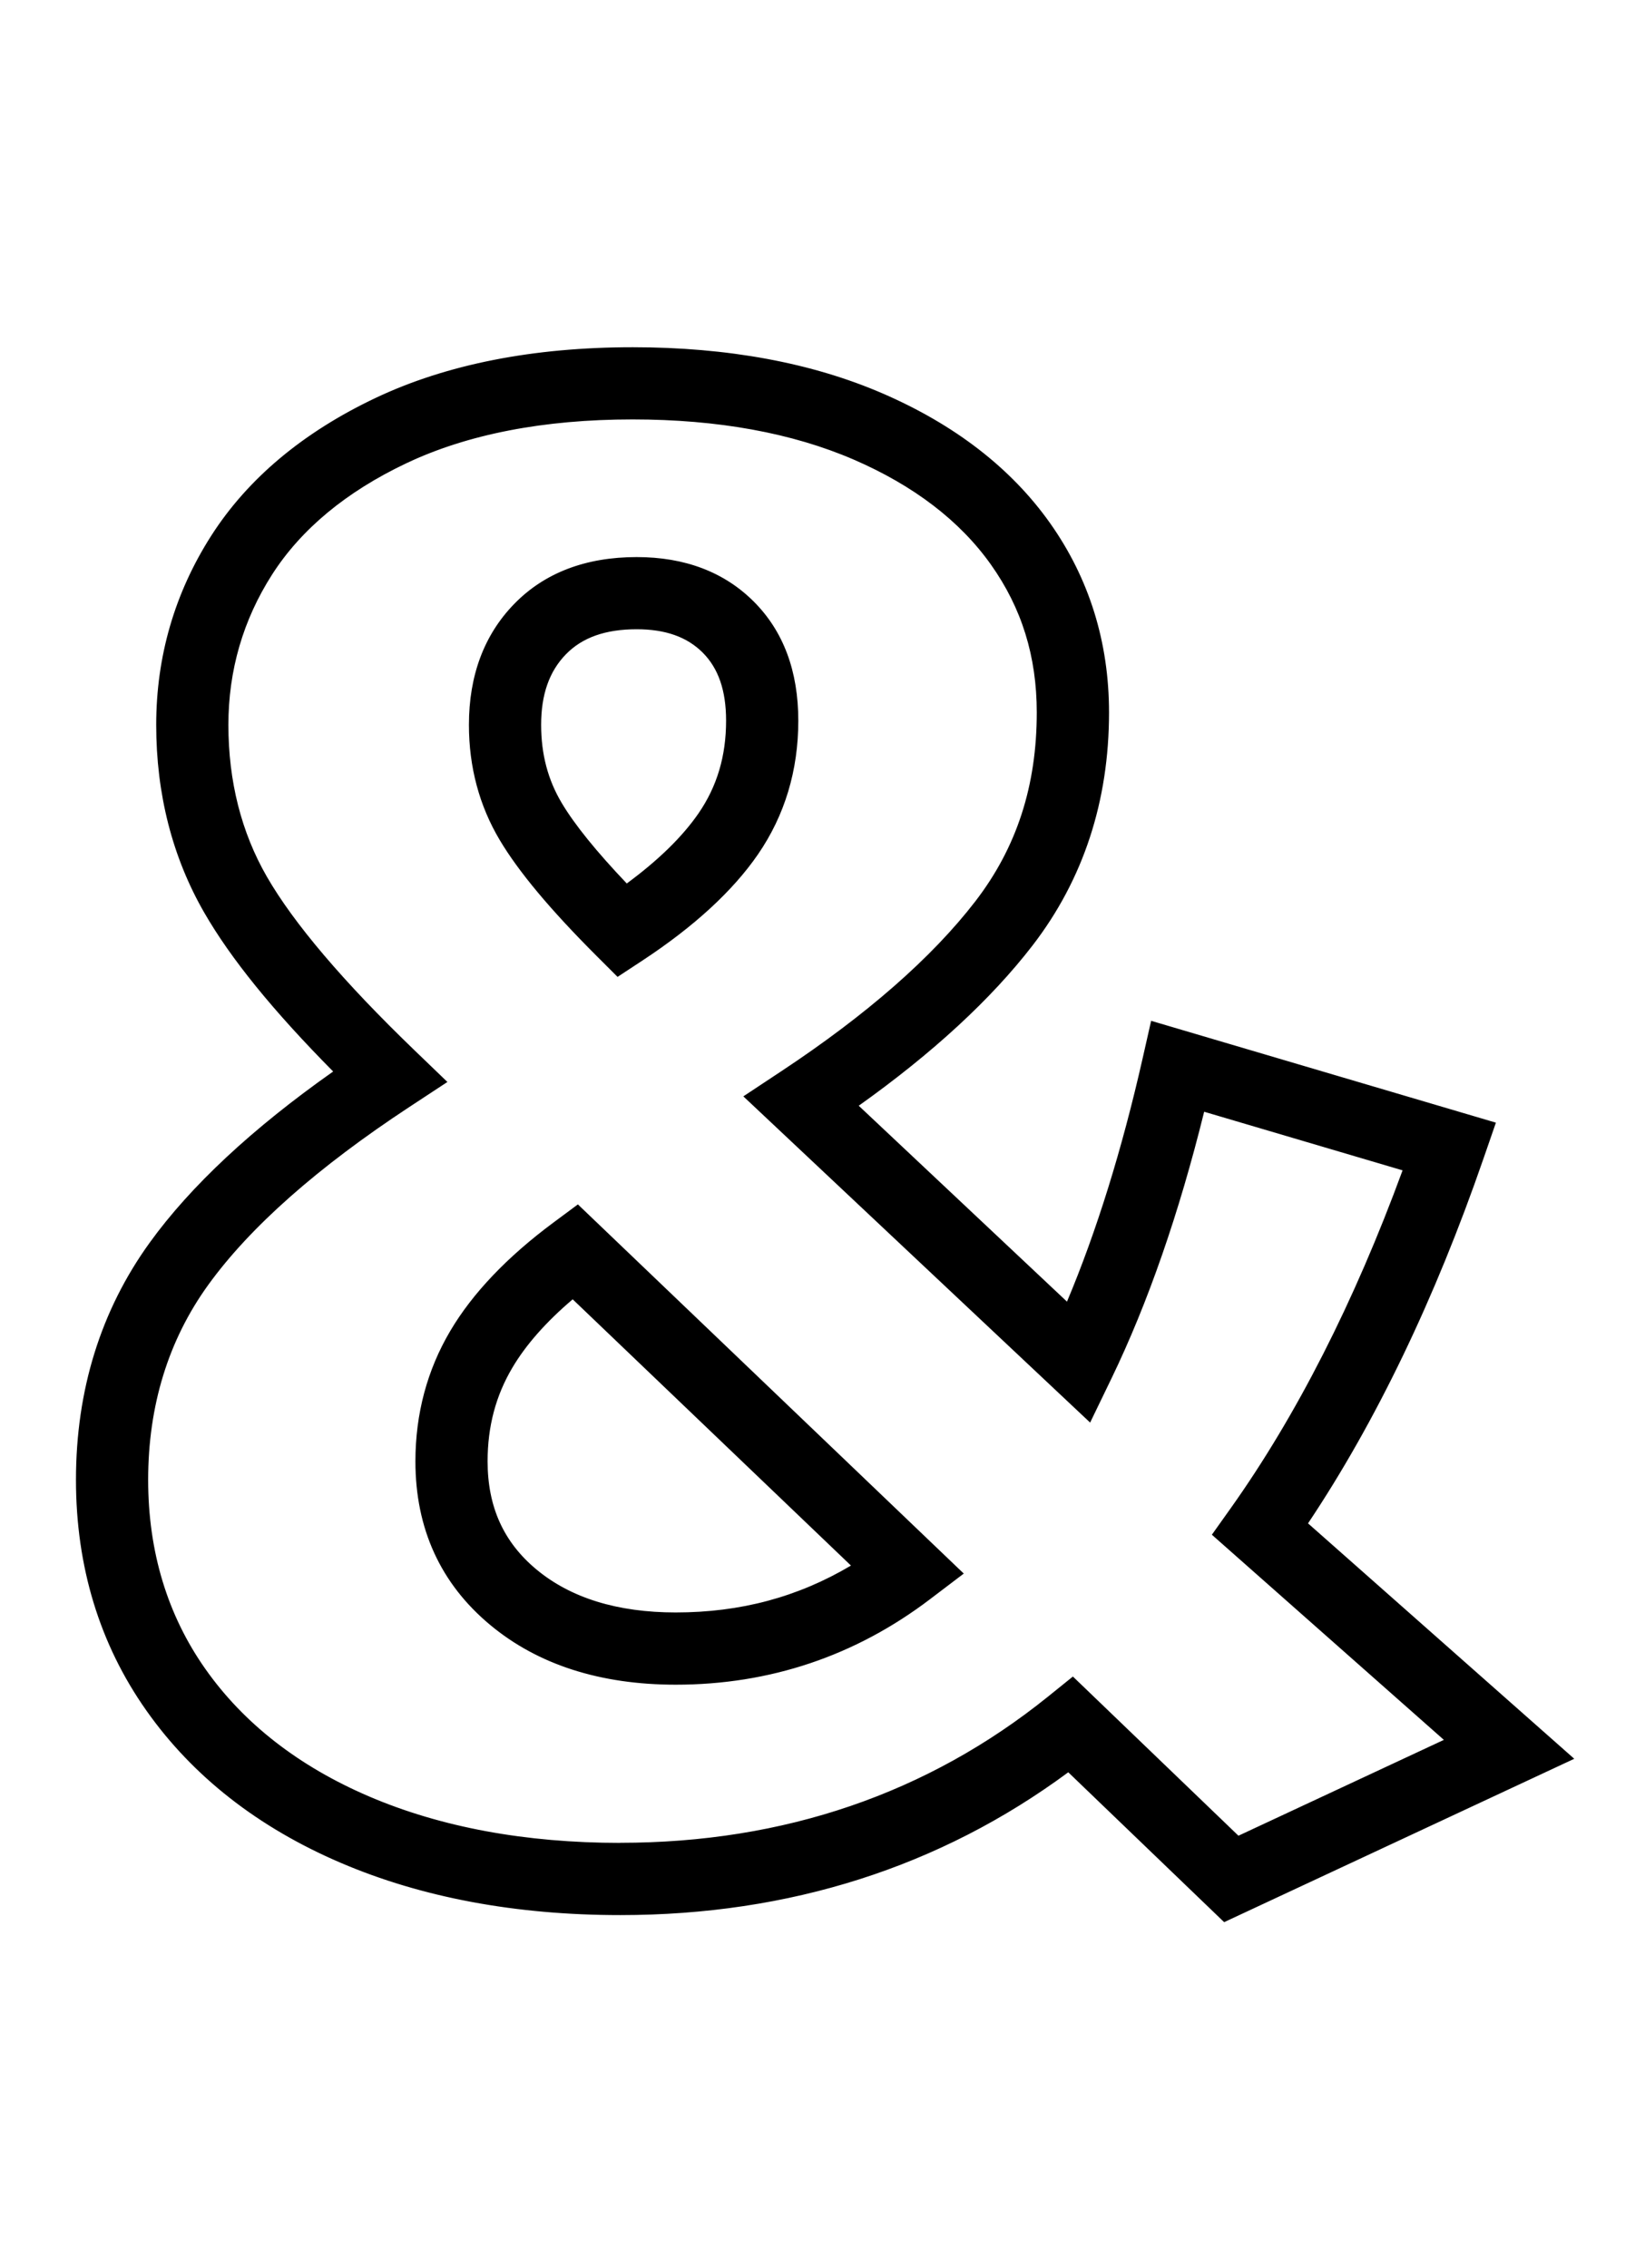
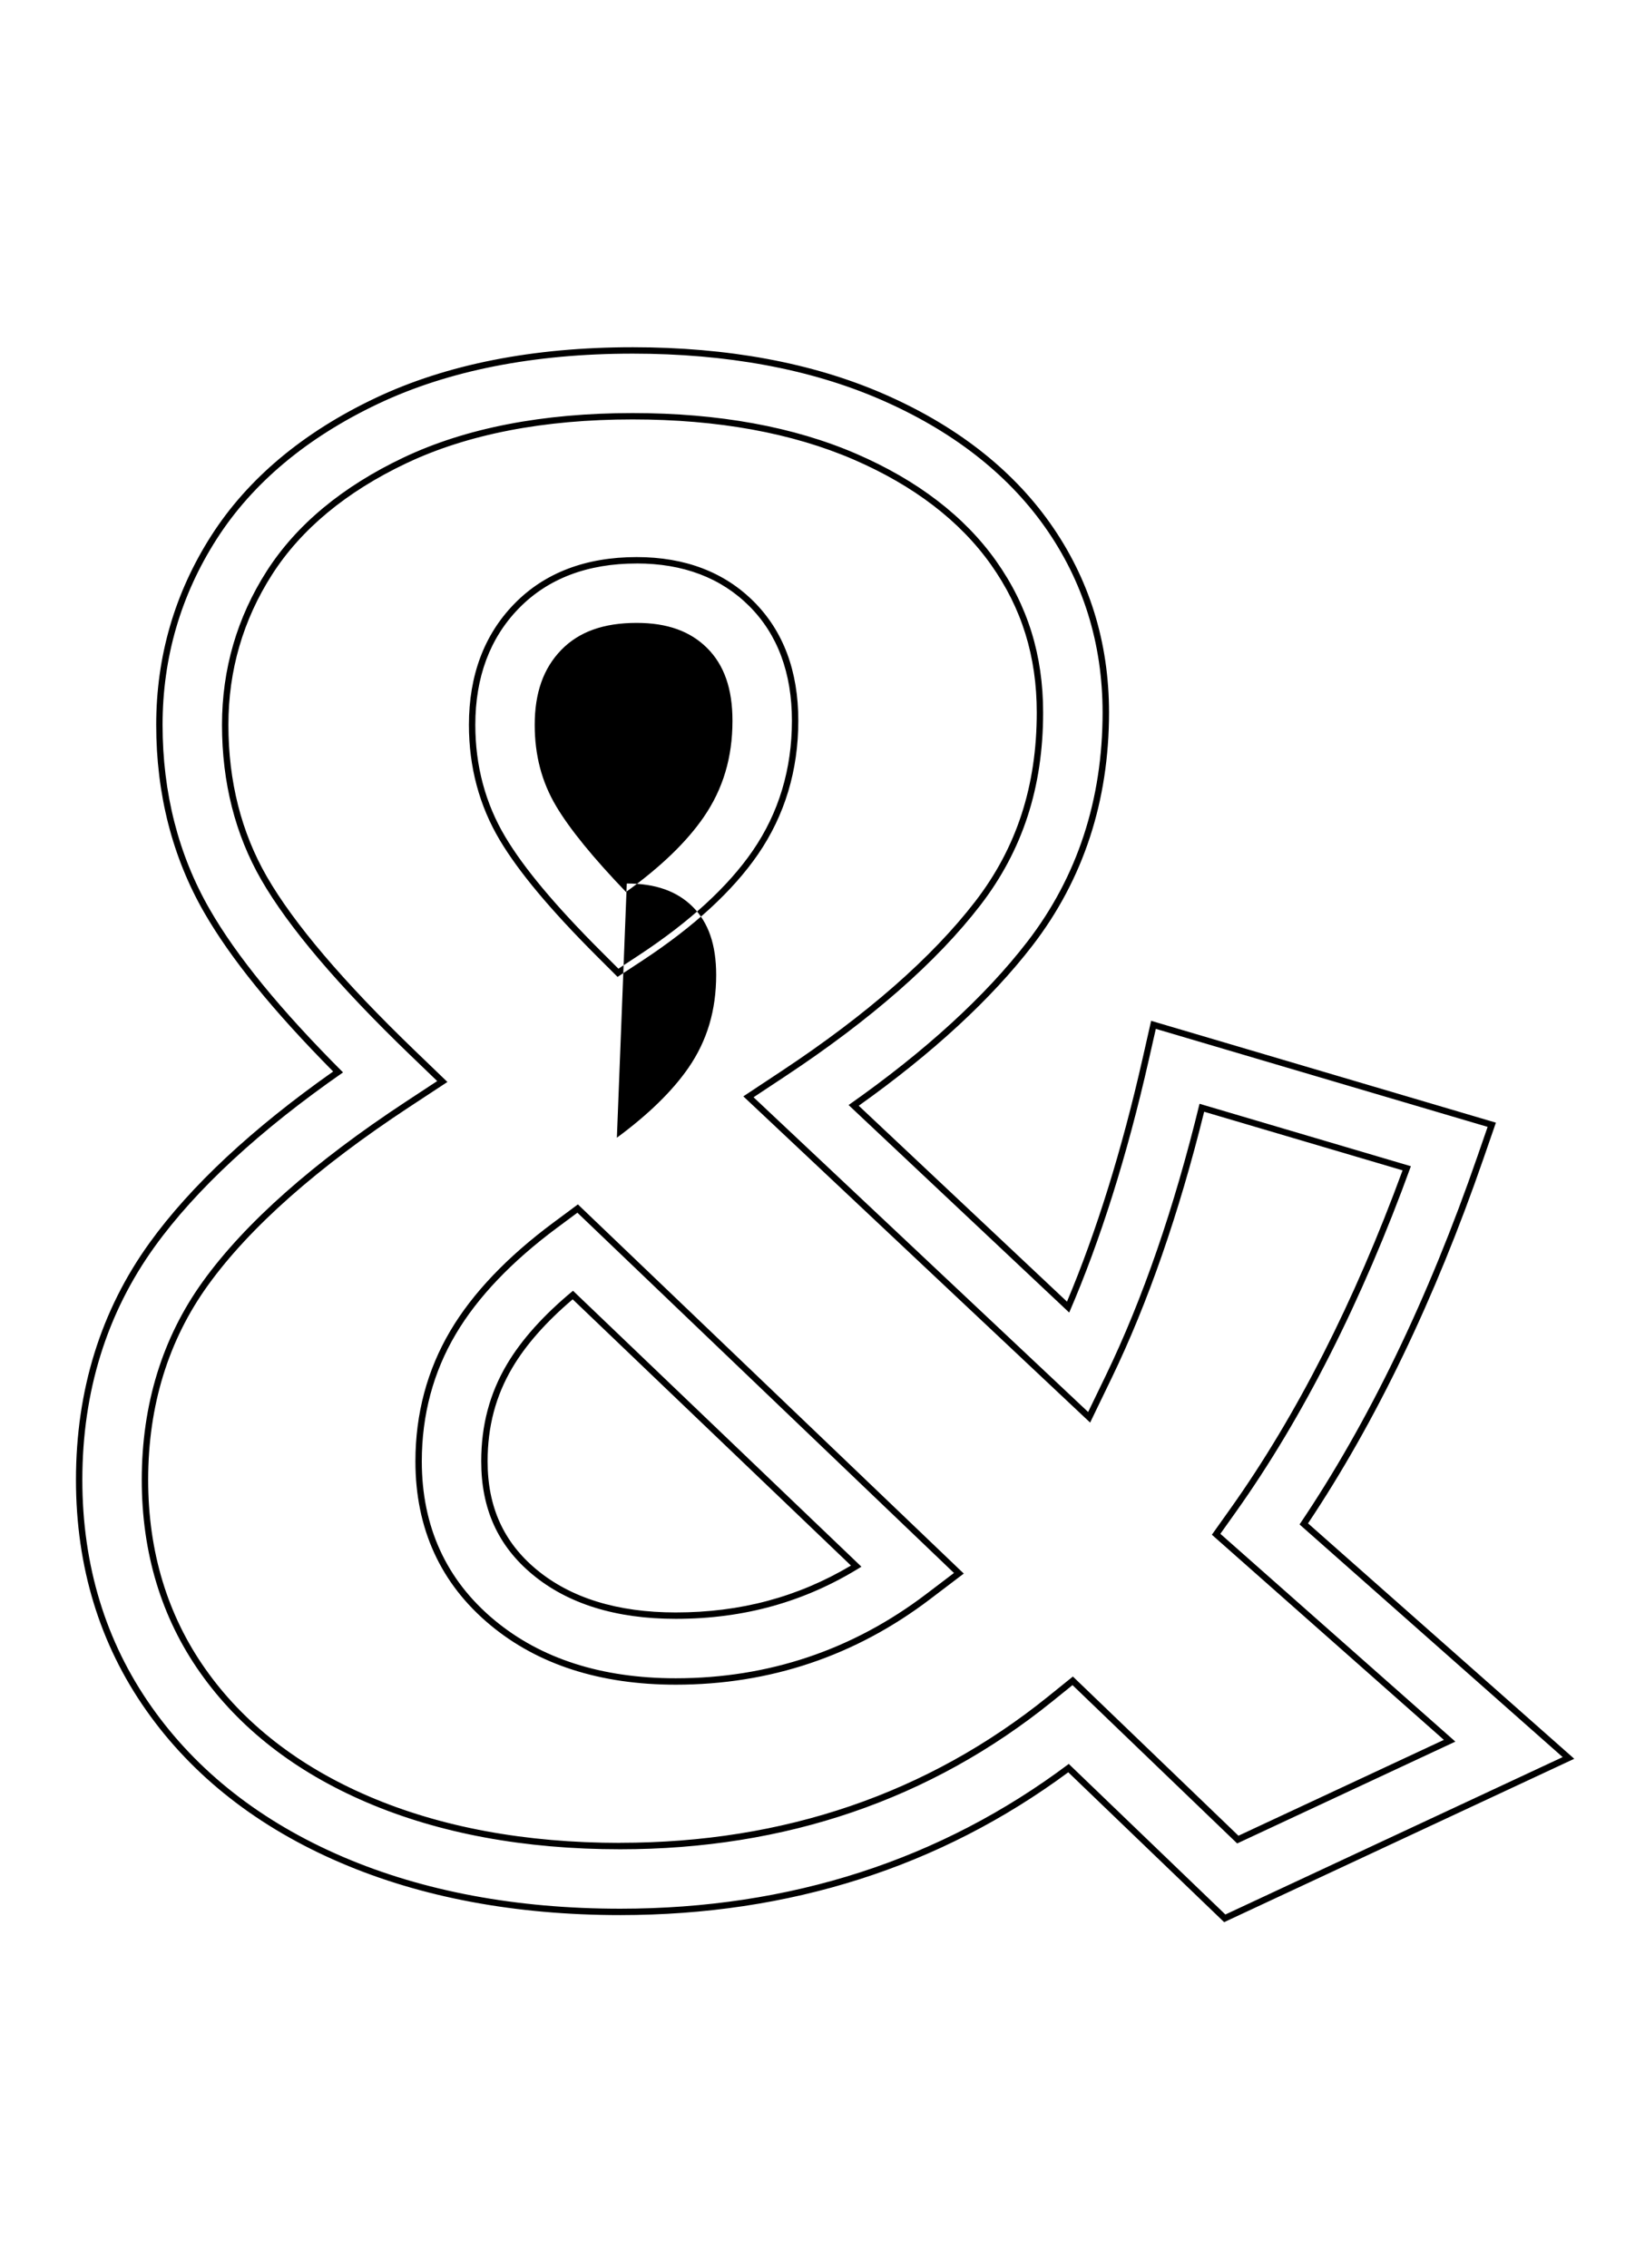
<svg xmlns="http://www.w3.org/2000/svg" id="Layer_1" width="64.376" height="88.768" viewBox="0 0 64.376 88.768">
-   <path d="M41.815,69.199c-5.014,3.733-10.916,5.626-17.543,5.626-4.076,0-7.741-.686-10.894-2.036-3.216-1.378-5.757-3.369-7.55-5.918-1.812-2.57-2.731-5.583-2.731-8.954,0-3.482.962-6.581,2.861-9.208,1.611-2.232,4.057-4.504,7.272-6.756-2.406-2.42-4.085-4.482-5.131-6.3-1.236-2.146-1.862-4.598-1.862-7.285,0-2.654.718-5.123,2.135-7.337,1.414-2.209,3.557-4.006,6.37-5.34,2.766-1.312,6.135-1.977,10.013-1.977,3.702,0,6.976.604,9.73,1.797,2.811,1.217,4.996,2.908,6.497,5.027,1.52,2.146,2.29,4.618,2.29,7.347,0,3.443-.997,6.484-2.965,9.039-1.636,2.123-3.958,4.255-6.902,6.338l8.393,7.895c1.187-2.783,2.208-6.048,3.037-9.707l.303-1.34,13.239,3.911-.44,1.274c-1.915,5.541-4.242,10.367-6.916,14.347l10.358,9.16-13.45,6.277-6.114-5.879ZM24.756,16.291c-3.494,0-6.491.581-8.909,1.728-2.37,1.125-4.155,2.605-5.305,4.402-1.147,1.793-1.729,3.794-1.729,5.948,0,2.229.511,4.248,1.519,6,1.062,1.846,3.018,4.147,5.816,6.84l1.161,1.119-1.348.886c-3.61,2.372-6.273,4.729-7.916,7.004-1.575,2.181-2.374,4.771-2.374,7.7,0,2.829.761,5.343,2.261,7.471,1.516,2.153,3.689,3.847,6.459,5.033,2.83,1.213,6.154,1.828,9.879,1.828,6.43,0,12.091-1.936,16.824-5.754l.883-.711,6.461,6.212,8.29-3.867-9.139-8.081.672-.944c2.6-3.658,4.883-8.159,6.788-13.38l-8.019-2.369c-.988,4.028-2.215,7.572-3.646,10.534l-.764,1.58-13.333-12.543,1.357-.898c3.352-2.217,5.916-4.463,7.621-6.676,1.635-2.124,2.43-4.566,2.43-7.467,0-2.216-.595-4.132-1.816-5.858-1.224-1.728-3.046-3.125-5.419-4.152-2.43-1.051-5.359-1.584-8.707-1.584ZM26.446,65.808c-2.927,0-5.345-.777-7.186-2.312-1.91-1.591-2.878-3.712-2.878-6.304,0-1.836.453-3.533,1.347-5.044.861-1.456,2.208-2.87,4.004-4.203l.873-.647,14.919,14.274-1.202.913c-2.9,2.204-6.223,3.322-9.877,3.322ZM22.418,50.684c-1.091.913-1.922,1.847-2.472,2.776-.665,1.124-.988,2.345-.988,3.732,0,1.816.638,3.23,1.952,4.325,1.366,1.137,3.229,1.714,5.537,1.714,2.612,0,4.923-.634,7.062-1.938l-11.089-10.61ZM23.442,37.331c-1.809-1.807-3.045-3.286-3.779-4.52-.788-1.323-1.188-2.817-1.188-4.443,0-1.896.583-3.458,1.733-4.642,1.161-1.194,2.745-1.799,4.708-1.799,1.85,0,3.362.574,4.494,1.706s1.706,2.671,1.706,4.574c0,1.921-.523,3.657-1.555,5.158-.976,1.42-2.49,2.81-4.5,4.131l-.876.575-.742-.741ZM24.917,24.503c-1.258,0-2.194.333-2.86,1.019-.676.695-1.004,1.626-1.004,2.847,0,1.171.27,2.193.825,3.125.514.864,1.401,1.958,2.637,3.25,1.294-.942,2.277-1.896,2.924-2.838.742-1.078,1.102-2.288,1.102-3.698,0-1.212-.311-2.112-.951-2.753-.64-.64-1.514-.951-2.672-.951Z" />
-   <path d="M24.756,13.84c3.685,0,6.942.601,9.681,1.787,2.79,1.208,4.958,2.885,6.445,4.984,1.504,2.124,2.267,4.571,2.267,7.274,0,3.414-.989,6.43-2.939,8.962-1.654,2.147-4.006,4.296-7.001,6.4l8.634,8.122c1.222-2.831,2.268-6.15,3.115-9.893l.274-1.21,12.985,3.836-.398,1.15c-1.927,5.577-4.267,10.419-6.962,14.409l10.297,9.106-13.2,6.16-6.129-5.893c-5.01,3.76-10.91,5.666-17.552,5.666-4.059,0-7.708-.682-10.845-2.026-3.195-1.369-5.717-3.345-7.498-5.875-1.797-2.549-2.708-5.537-2.708-8.882,0-3.456.955-6.529,2.837-9.135,1.625-2.251,4.099-4.539,7.365-6.812-2.452-2.454-4.164-4.549-5.216-6.38-1.225-2.128-1.846-4.558-1.846-7.222,0-2.63.712-5.076,2.116-7.269,1.401-2.189,3.527-3.971,6.318-5.295,2.749-1.303,6.099-1.964,9.959-1.964M24.272,72.374c6.459,0,12.146-1.945,16.903-5.781l.797-.643,6.444,6.196,8.539-3.985-9.197-8.133.606-.852c2.631-3.702,4.932-8.251,6.85-13.534l-8.271-2.444c-.991,4.071-2.223,7.644-3.669,10.636l-.69,1.427-13.094-12.318,1.225-.811c3.363-2.224,5.937-4.48,7.651-6.704,1.652-2.146,2.456-4.613,2.456-7.543,0-2.243-.602-4.183-1.839-5.93-1.237-1.747-3.078-3.158-5.471-4.194-2.445-1.058-5.392-1.595-8.757-1.595h0c-3.513,0-6.528.585-8.962,1.74-2.392,1.135-4.194,2.631-5.356,4.447-1.16,1.813-1.749,3.837-1.749,6.016,0,2.252.517,4.291,1.536,6.062,1.067,1.856,3.031,4.167,5.837,6.868l1.049,1.01-1.217.8c-3.623,2.381-6.297,4.748-7.948,7.036-1.59,2.202-2.397,4.817-2.397,7.773,0,2.855.768,5.393,2.284,7.542,1.529,2.172,3.72,3.88,6.512,5.076,2.846,1.22,6.186,1.838,9.928,1.838M24.917,22.052c1.816,0,3.298.562,4.405,1.669,1.108,1.107,1.669,2.617,1.669,4.486,0,1.896-.516,3.607-1.533,5.087-.967,1.407-2.47,2.786-4.466,4.097l-.791.52h0s-.67-.669-.67-.669c-1.802-1.801-3.032-3.271-3.76-4.495-.776-1.302-1.17-2.776-1.17-4.379,0-1.863.571-3.396,1.698-4.554,1.136-1.169,2.69-1.761,4.618-1.761M24.499,34.908c1.349-.972,2.371-1.955,3.042-2.932.756-1.1,1.124-2.333,1.124-3.769,0-1.247-.323-2.176-.988-2.841-.665-.665-1.568-.988-2.761-.988h0c-1.294,0-2.259.346-2.95,1.057-.7.72-1.04,1.679-1.04,2.933,0,1.195.276,2.238.842,3.189.531.892,1.448,2.017,2.73,3.352M22.596,47.461l14.737,14.1-1.085.824c-2.878,2.187-6.176,3.297-9.802,3.297-2.898,0-5.288-.768-7.105-2.283-1.88-1.566-2.834-3.655-2.834-6.207,0-1.814.447-3.49,1.33-4.98.852-1.441,2.188-2.843,3.971-4.166l.788-.585M26.446,63.356c2.682,0,5.072-.67,7.265-2.041l-11.287-10.799h0c-1.146.947-2.014,1.913-2.586,2.88h0c-.677,1.144-1.006,2.385-1.006,3.796,0,1.855.653,3.301,1.997,4.42,1.388,1.157,3.278,1.744,5.617,1.744M26.446,65.682h0s0,0,0,0M47.954,74.928h0s0,0,0,0h0M24.756,13.59c-3.897,0-7.284.669-10.066,1.988-2.835,1.345-4.995,3.157-6.422,5.386-1.43,2.235-2.155,4.726-2.155,7.404,0,2.708.632,5.18,1.879,7.347,1.037,1.802,2.689,3.839,5.046,6.22-3.167,2.232-5.582,4.485-7.181,6.7-1.914,2.65-2.884,5.772-2.884,9.282,0,3.397.926,6.434,2.754,9.026,1.808,2.568,4.366,4.573,7.604,5.96,3.168,1.358,6.85,2.047,10.943,2.047,6.618,0,12.515-1.88,17.532-5.589l5.977,5.747.124.119.155-.073,13.2-6.16.346-.161-.286-.253-10.133-8.961c2.655-3.973,4.966-8.777,6.869-14.285l.398-1.15.085-.247-.251-.074-12.985-3.836-.256-.076-.059.26-.274,1.21c-.809,3.576-1.805,6.777-2.96,9.521l-8.15-7.667c2.896-2.062,5.184-4.172,6.804-6.275,1.985-2.577,2.991-5.644,2.991-9.115,0-2.756-.778-5.252-2.313-7.419-1.514-2.137-3.717-3.843-6.55-5.069-2.77-1.199-6.061-1.807-9.78-1.807h0ZM24.272,72.124c-3.708,0-7.015-.612-9.83-1.818-2.749-1.178-4.905-2.857-6.406-4.99-1.485-2.107-2.238-4.596-2.238-7.399,0-2.903.79-5.469,2.349-7.627,1.633-2.262,4.285-4.608,7.883-6.973l1.217-.8.262-.172-.225-.217-1.049-1.01c-2.789-2.685-4.738-4.977-5.794-6.812-.997-1.733-1.503-3.731-1.503-5.938,0-2.13.575-4.108,1.71-5.881,1.137-1.776,2.904-3.242,5.253-4.356,2.4-1.138,5.38-1.716,8.855-1.716h.002c3.33,0,6.242.53,8.656,1.574,2.351,1.018,4.156,2.401,5.366,4.109,1.207,1.703,1.793,3.596,1.793,5.786,0,2.872-.786,5.29-2.404,7.391-1.697,2.202-4.251,4.439-7.591,6.648l-1.225.811-.263.174.23.216,13.094,12.318.248.233.148-.307.69-1.427c1.421-2.941,2.64-6.449,3.624-10.431l7.765,2.294c-1.891,5.155-4.154,9.604-6.727,13.225l-.606.852-.13.183.168.149,8.911,7.88-8.039,3.751-6.32-6.077-.159-.153-.171.138-.797.643c-4.711,3.799-10.345,5.726-16.746,5.726h0ZM24.917,21.802c-1.998,0-3.613.618-4.797,1.837-1.174,1.207-1.769,2.798-1.769,4.729,0,1.649.406,3.165,1.205,4.507.739,1.242,1.982,2.729,3.798,4.544l.67.669.144.144.17-.112.791-.52c2.024-1.33,3.549-2.731,4.535-4.165,1.046-1.522,1.577-3.282,1.577-5.229s-.586-3.506-1.742-4.662c-1.156-1.156-2.698-1.742-4.582-1.742h0ZM24.529,34.577c-1.19-1.251-2.046-2.309-2.545-3.149-.543-.911-.807-1.912-.807-3.061,0-1.186.317-2.089.969-2.759.642-.66,1.548-.981,2.771-.981h0c1.123,0,1.968.299,2.583.914.615.616.915,1.487.915,2.664,0,1.384-.353,2.571-1.08,3.628-.625.908-1.568,1.831-2.806,2.743h0ZM22.616,47.135l-.169.126-.788.585c-1.81,1.343-3.168,2.769-4.037,4.24-.905,1.53-1.365,3.248-1.365,5.108,0,2.631.984,4.784,2.924,6.399,1.863,1.553,4.307,2.34,7.265,2.34,3.682,0,7.031-1.126,9.953-3.348l1.085-.824.233-.177-.212-.202-14.737-14.1-.152-.146h0ZM26.446,63.106c-2.279,0-4.115-.567-5.457-1.686-1.283-1.068-1.907-2.451-1.907-4.228,0-1.365.318-2.565.971-3.668.527-.892,1.32-1.791,2.359-2.673l10.89,10.42c-2.079,1.234-4.325,1.835-6.857,1.835h0Z" />
+   <path d="M24.756,13.84c3.685,0,6.942.601,9.681,1.787,2.79,1.208,4.958,2.885,6.445,4.984,1.504,2.124,2.267,4.571,2.267,7.274,0,3.414-.989,6.43-2.939,8.962-1.654,2.147-4.006,4.296-7.001,6.4l8.634,8.122c1.222-2.831,2.268-6.15,3.115-9.893l.274-1.21,12.985,3.836-.398,1.15c-1.927,5.577-4.267,10.419-6.962,14.409l10.297,9.106-13.2,6.16-6.129-5.893c-5.01,3.76-10.91,5.666-17.552,5.666-4.059,0-7.708-.682-10.845-2.026-3.195-1.369-5.717-3.345-7.498-5.875-1.797-2.549-2.708-5.537-2.708-8.882,0-3.456.955-6.529,2.837-9.135,1.625-2.251,4.099-4.539,7.365-6.812-2.452-2.454-4.164-4.549-5.216-6.38-1.225-2.128-1.846-4.558-1.846-7.222,0-2.63.712-5.076,2.116-7.269,1.401-2.189,3.527-3.971,6.318-5.295,2.749-1.303,6.099-1.964,9.959-1.964M24.272,72.374c6.459,0,12.146-1.945,16.903-5.781l.797-.643,6.444,6.196,8.539-3.985-9.197-8.133.606-.852c2.631-3.702,4.932-8.251,6.85-13.534l-8.271-2.444c-.991,4.071-2.223,7.644-3.669,10.636l-.69,1.427-13.094-12.318,1.225-.811c3.363-2.224,5.937-4.48,7.651-6.704,1.652-2.146,2.456-4.613,2.456-7.543,0-2.243-.602-4.183-1.839-5.93-1.237-1.747-3.078-3.158-5.471-4.194-2.445-1.058-5.392-1.595-8.757-1.595h0c-3.513,0-6.528.585-8.962,1.74-2.392,1.135-4.194,2.631-5.356,4.447-1.16,1.813-1.749,3.837-1.749,6.016,0,2.252.517,4.291,1.536,6.062,1.067,1.856,3.031,4.167,5.837,6.868l1.049,1.01-1.217.8c-3.623,2.381-6.297,4.748-7.948,7.036-1.59,2.202-2.397,4.817-2.397,7.773,0,2.855.768,5.393,2.284,7.542,1.529,2.172,3.72,3.88,6.512,5.076,2.846,1.22,6.186,1.838,9.928,1.838M24.917,22.052c1.816,0,3.298.562,4.405,1.669,1.108,1.107,1.669,2.617,1.669,4.486,0,1.896-.516,3.607-1.533,5.087-.967,1.407-2.47,2.786-4.466,4.097l-.791.52h0s-.67-.669-.67-.669c-1.802-1.801-3.032-3.271-3.76-4.495-.776-1.302-1.17-2.776-1.17-4.379,0-1.863.571-3.396,1.698-4.554,1.136-1.169,2.69-1.761,4.618-1.761M24.499,34.908c1.349-.972,2.371-1.955,3.042-2.932.756-1.1,1.124-2.333,1.124-3.769,0-1.247-.323-2.176-.988-2.841-.665-.665-1.568-.988-2.761-.988h0c-1.294,0-2.259.346-2.95,1.057-.7.72-1.04,1.679-1.04,2.933,0,1.195.276,2.238.842,3.189.531.892,1.448,2.017,2.73,3.352M22.596,47.461l14.737,14.1-1.085.824c-2.878,2.187-6.176,3.297-9.802,3.297-2.898,0-5.288-.768-7.105-2.283-1.88-1.566-2.834-3.655-2.834-6.207,0-1.814.447-3.49,1.33-4.98.852-1.441,2.188-2.843,3.971-4.166l.788-.585M26.446,63.356c2.682,0,5.072-.67,7.265-2.041l-11.287-10.799h0c-1.146.947-2.014,1.913-2.586,2.88h0c-.677,1.144-1.006,2.385-1.006,3.796,0,1.855.653,3.301,1.997,4.42,1.388,1.157,3.278,1.744,5.617,1.744M26.446,65.682h0s0,0,0,0M47.954,74.928h0s0,0,0,0h0M24.756,13.59c-3.897,0-7.284.669-10.066,1.988-2.835,1.345-4.995,3.157-6.422,5.386-1.43,2.235-2.155,4.726-2.155,7.404,0,2.708.632,5.18,1.879,7.347,1.037,1.802,2.689,3.839,5.046,6.22-3.167,2.232-5.582,4.485-7.181,6.7-1.914,2.65-2.884,5.772-2.884,9.282,0,3.397.926,6.434,2.754,9.026,1.808,2.568,4.366,4.573,7.604,5.96,3.168,1.358,6.85,2.047,10.943,2.047,6.618,0,12.515-1.88,17.532-5.589l5.977,5.747.124.119.155-.073,13.2-6.16.346-.161-.286-.253-10.133-8.961c2.655-3.973,4.966-8.777,6.869-14.285l.398-1.15.085-.247-.251-.074-12.985-3.836-.256-.076-.059.26-.274,1.21c-.809,3.576-1.805,6.777-2.96,9.521l-8.15-7.667c2.896-2.062,5.184-4.172,6.804-6.275,1.985-2.577,2.991-5.644,2.991-9.115,0-2.756-.778-5.252-2.313-7.419-1.514-2.137-3.717-3.843-6.55-5.069-2.77-1.199-6.061-1.807-9.78-1.807h0ZM24.272,72.124c-3.708,0-7.015-.612-9.83-1.818-2.749-1.178-4.905-2.857-6.406-4.99-1.485-2.107-2.238-4.596-2.238-7.399,0-2.903.79-5.469,2.349-7.627,1.633-2.262,4.285-4.608,7.883-6.973l1.217-.8.262-.172-.225-.217-1.049-1.01c-2.789-2.685-4.738-4.977-5.794-6.812-.997-1.733-1.503-3.731-1.503-5.938,0-2.13.575-4.108,1.71-5.881,1.137-1.776,2.904-3.242,5.253-4.356,2.4-1.138,5.38-1.716,8.855-1.716h.002c3.33,0,6.242.53,8.656,1.574,2.351,1.018,4.156,2.401,5.366,4.109,1.207,1.703,1.793,3.596,1.793,5.786,0,2.872-.786,5.29-2.404,7.391-1.697,2.202-4.251,4.439-7.591,6.648l-1.225.811-.263.174.23.216,13.094,12.318.248.233.148-.307.69-1.427c1.421-2.941,2.64-6.449,3.624-10.431l7.765,2.294c-1.891,5.155-4.154,9.604-6.727,13.225l-.606.852-.13.183.168.149,8.911,7.88-8.039,3.751-6.32-6.077-.159-.153-.171.138-.797.643c-4.711,3.799-10.345,5.726-16.746,5.726h0ZM24.917,21.802c-1.998,0-3.613.618-4.797,1.837-1.174,1.207-1.769,2.798-1.769,4.729,0,1.649.406,3.165,1.205,4.507.739,1.242,1.982,2.729,3.798,4.544l.67.669.144.144.17-.112.791-.52c2.024-1.33,3.549-2.731,4.535-4.165,1.046-1.522,1.577-3.282,1.577-5.229s-.586-3.506-1.742-4.662c-1.156-1.156-2.698-1.742-4.582-1.742h0ZM24.529,34.577h0c1.123,0,1.968.299,2.583.914.615.616.915,1.487.915,2.664,0,1.384-.353,2.571-1.08,3.628-.625.908-1.568,1.831-2.806,2.743h0ZM22.616,47.135l-.169.126-.788.585c-1.81,1.343-3.168,2.769-4.037,4.24-.905,1.53-1.365,3.248-1.365,5.108,0,2.631.984,4.784,2.924,6.399,1.863,1.553,4.307,2.34,7.265,2.34,3.682,0,7.031-1.126,9.953-3.348l1.085-.824.233-.177-.212-.202-14.737-14.1-.152-.146h0ZM26.446,63.106c-2.279,0-4.115-.567-5.457-1.686-1.283-1.068-1.907-2.451-1.907-4.228,0-1.365.318-2.565.971-3.668.527-.892,1.32-1.791,2.359-2.673l10.89,10.42c-2.079,1.234-4.325,1.835-6.857,1.835h0Z" />
</svg>